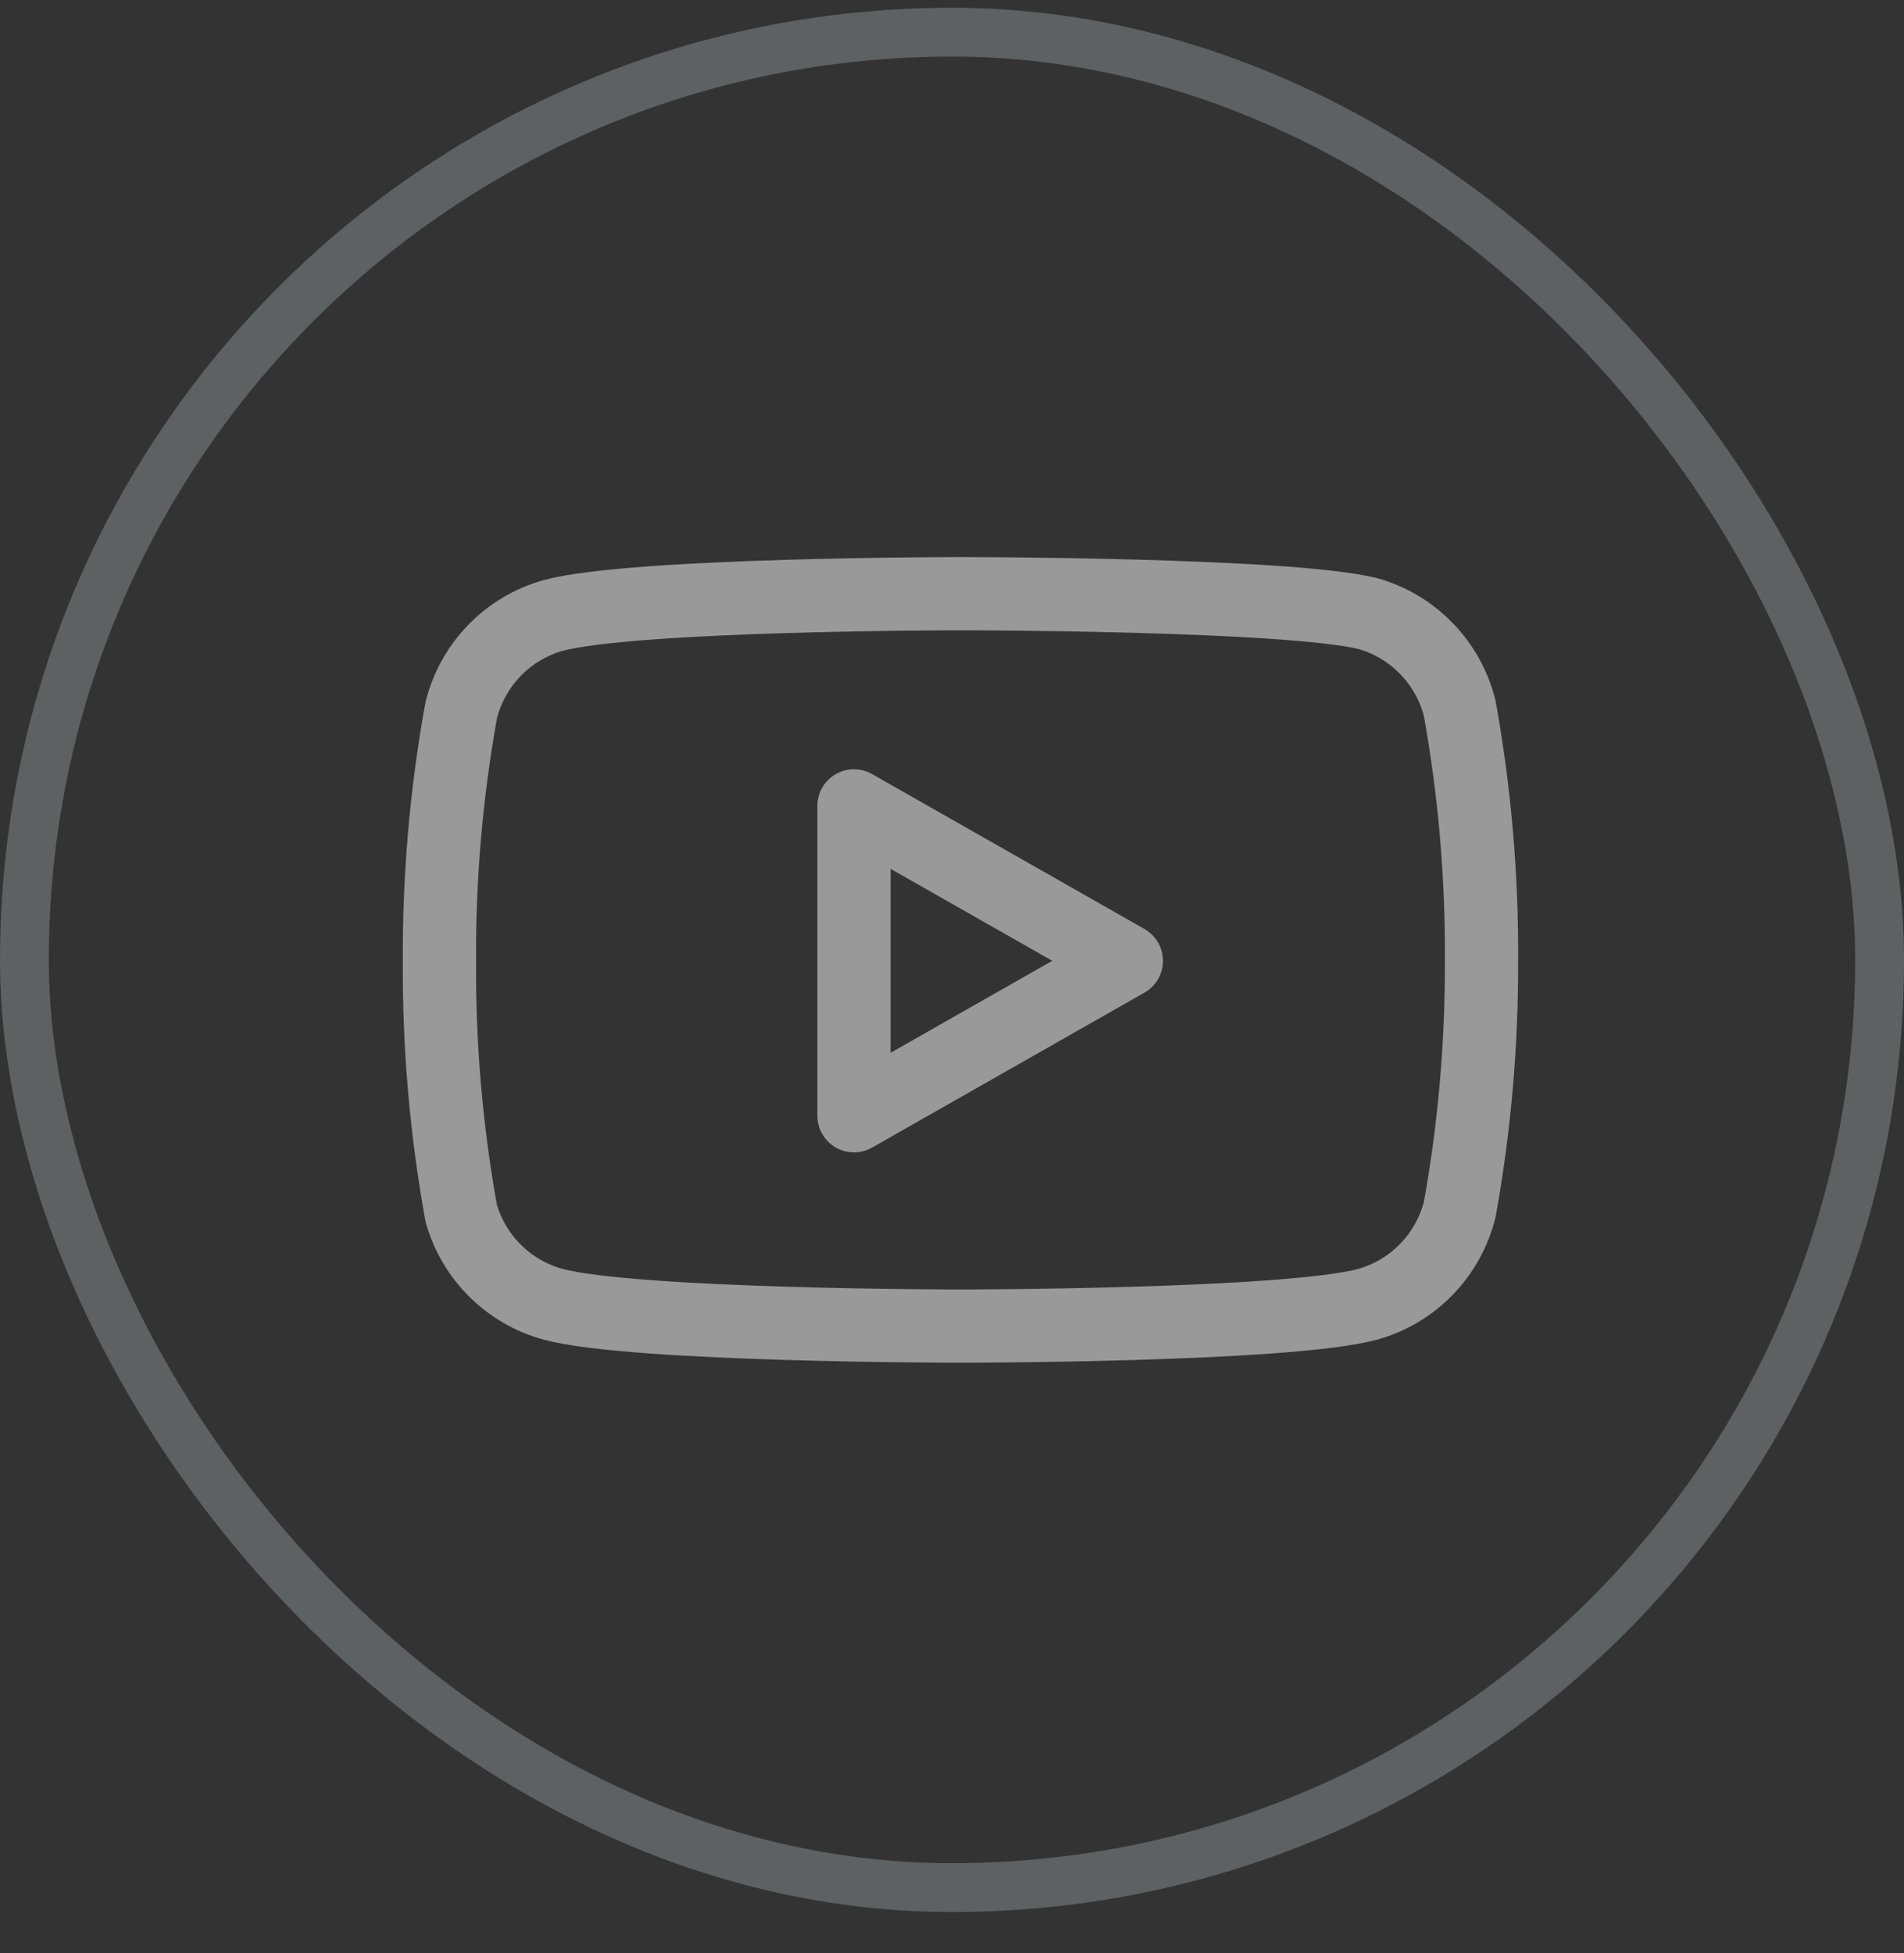
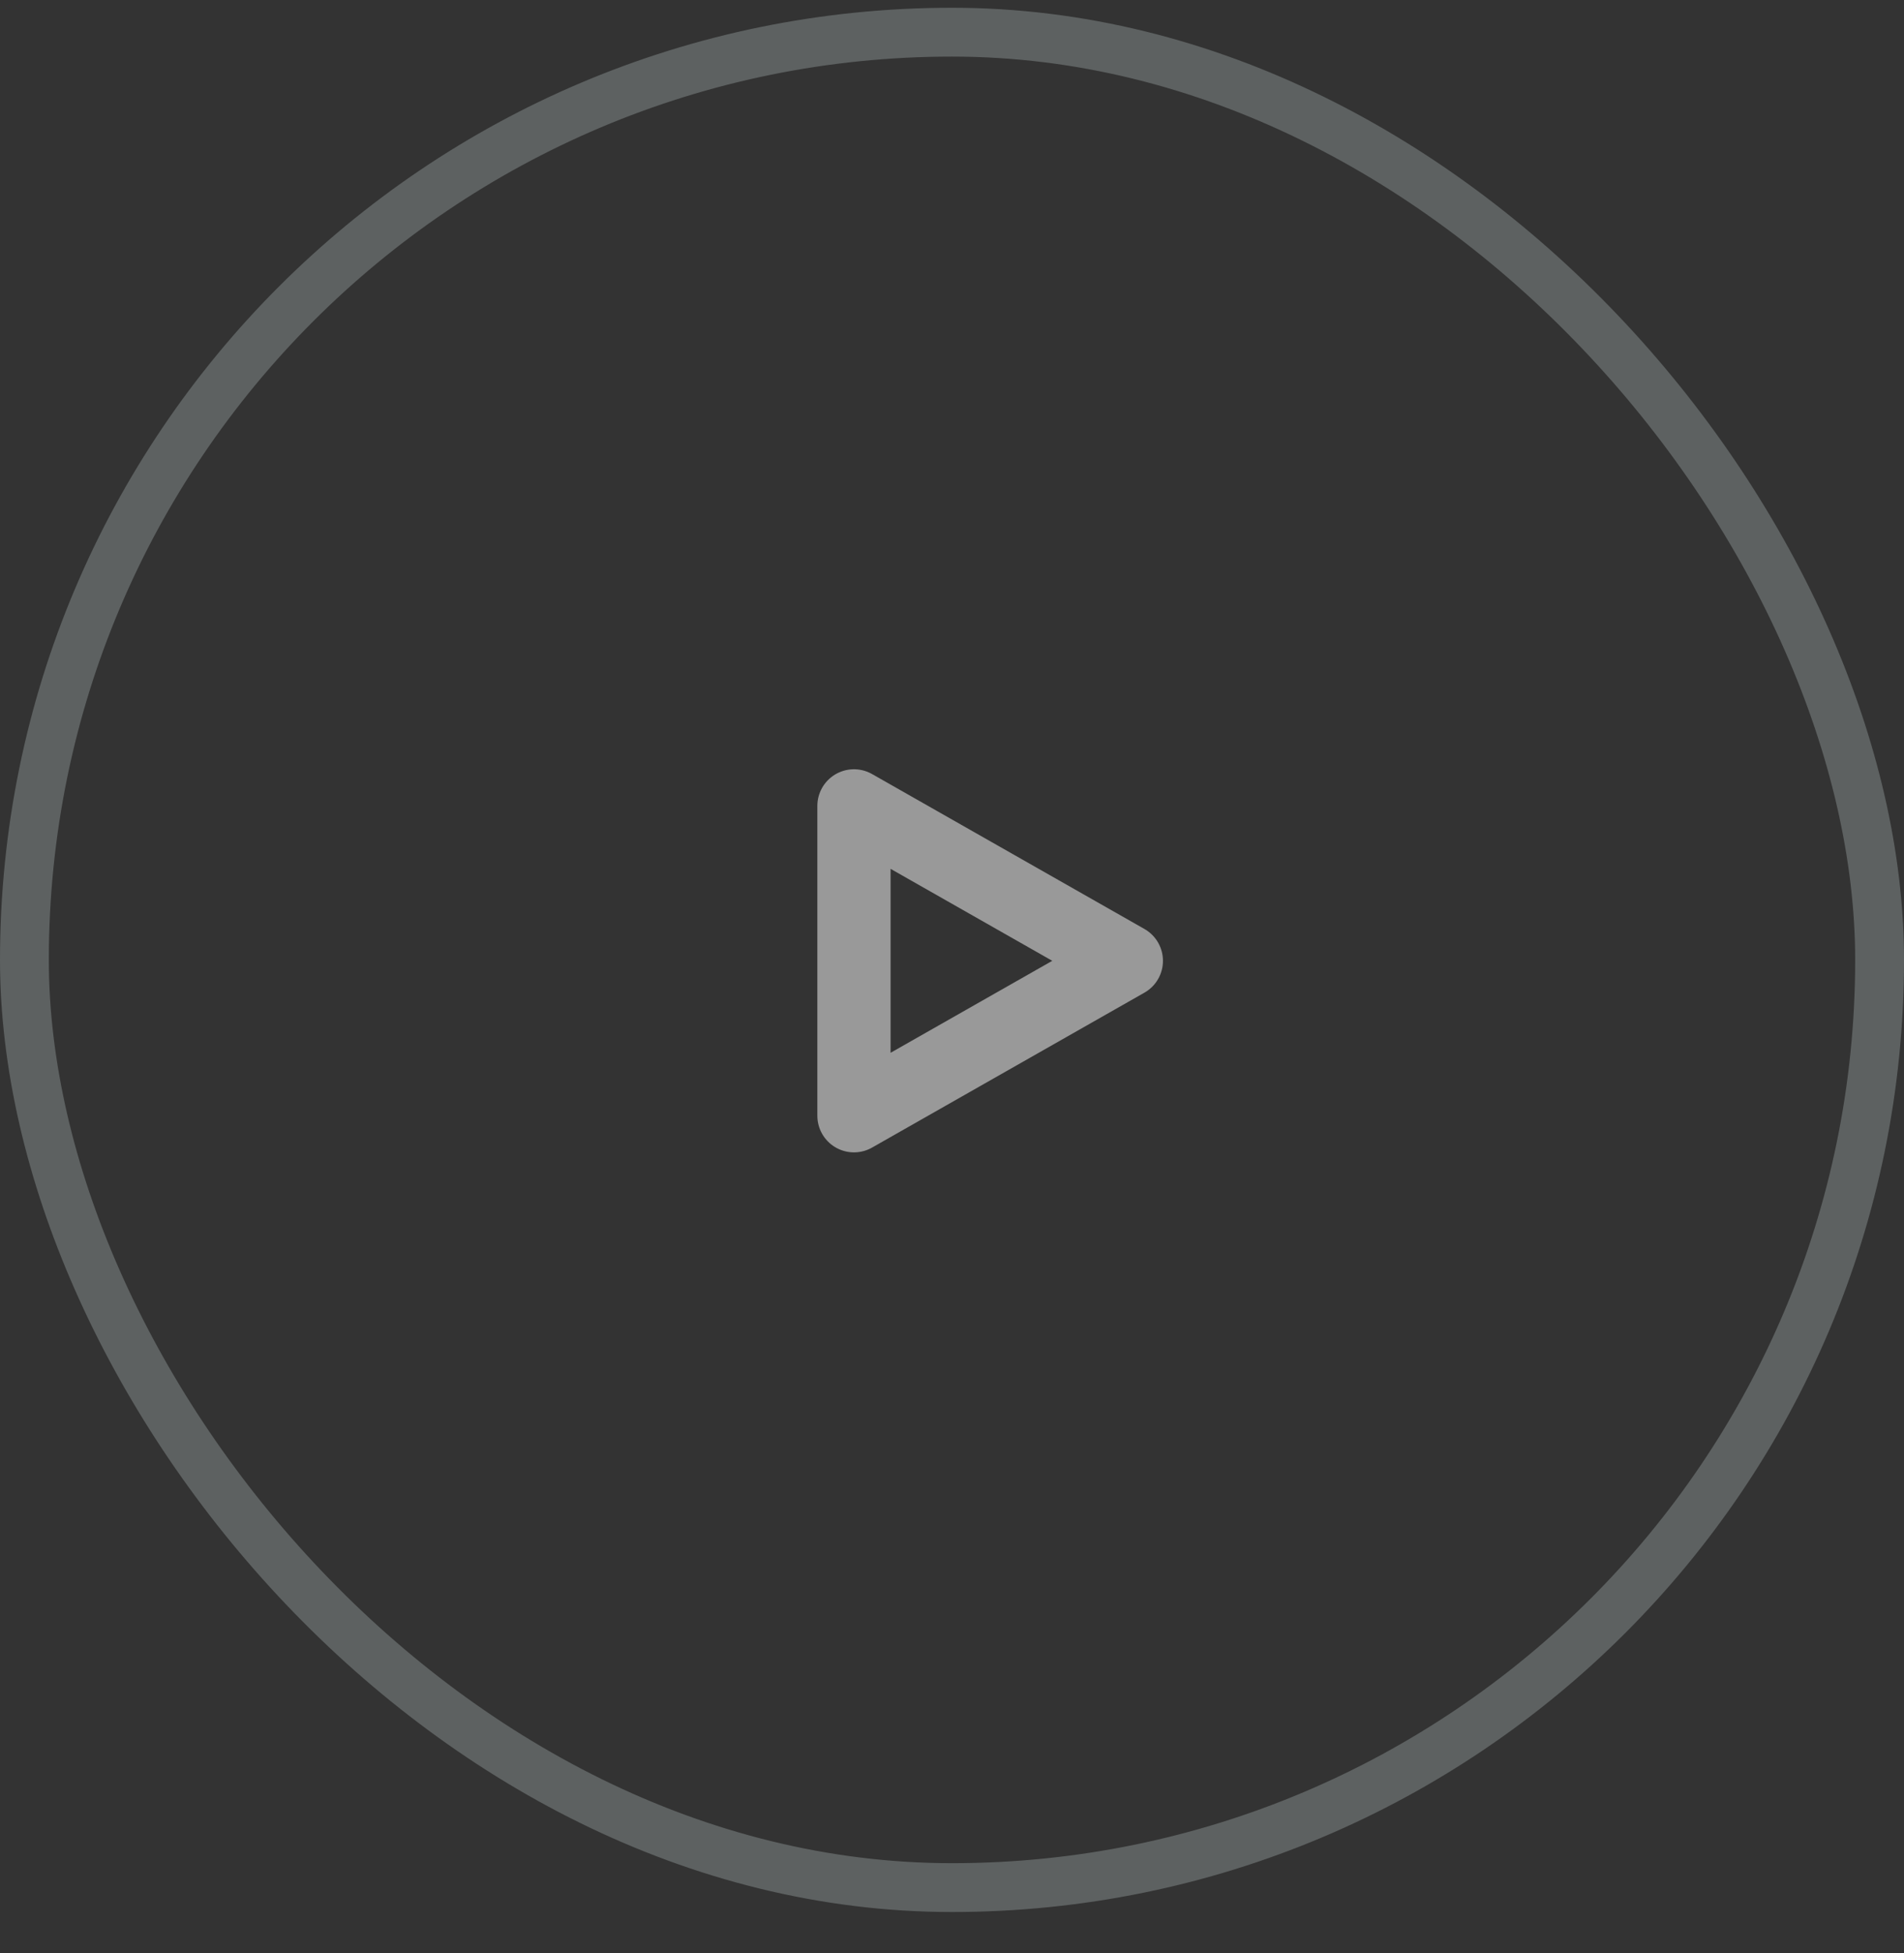
<svg xmlns="http://www.w3.org/2000/svg" width="39" height="40" viewBox="0 0 39 40" fill="none">
  <rect x="0" y="0" width="39" height="40" fill="#333333" stroke="none" />
  <rect opacity="0.25" x="0.5" y="0.659" width="38" height="38" rx="19" stroke="#DCEEEE" />
-   <path d="M29.9 14.507C29.784 14.046 29.55 13.624 29.219 13.284C28.889 12.943 28.474 12.695 28.017 12.566C26.349 12.159 19.673 12.159 19.673 12.159C19.673 12.159 12.998 12.159 11.329 12.605C10.872 12.734 10.458 12.982 10.127 13.322C9.797 13.663 9.562 14.085 9.447 14.546C9.141 16.239 8.992 17.957 9.001 19.678C8.99 21.412 9.139 23.143 9.447 24.849C9.574 25.296 9.814 25.701 10.144 26.028C10.473 26.354 10.882 26.59 11.329 26.712C12.998 27.159 19.673 27.159 19.673 27.159C19.673 27.159 26.349 27.159 28.017 26.712C28.474 26.583 28.889 26.336 29.219 25.995C29.55 25.654 29.784 25.232 29.9 24.772C30.203 23.091 30.352 21.386 30.346 19.678C30.357 17.944 30.207 16.213 29.9 14.507V14.507Z" stroke="white" stroke-opacity="0.5" stroke-width="1.5" stroke-linecap="round" stroke-linejoin="round" />
  <path d="M17.492 22.851L23.071 19.678L17.492 16.505V22.851Z" stroke="white" stroke-opacity="0.5" stroke-width="1.5" stroke-linecap="round" stroke-linejoin="round" />
</svg>